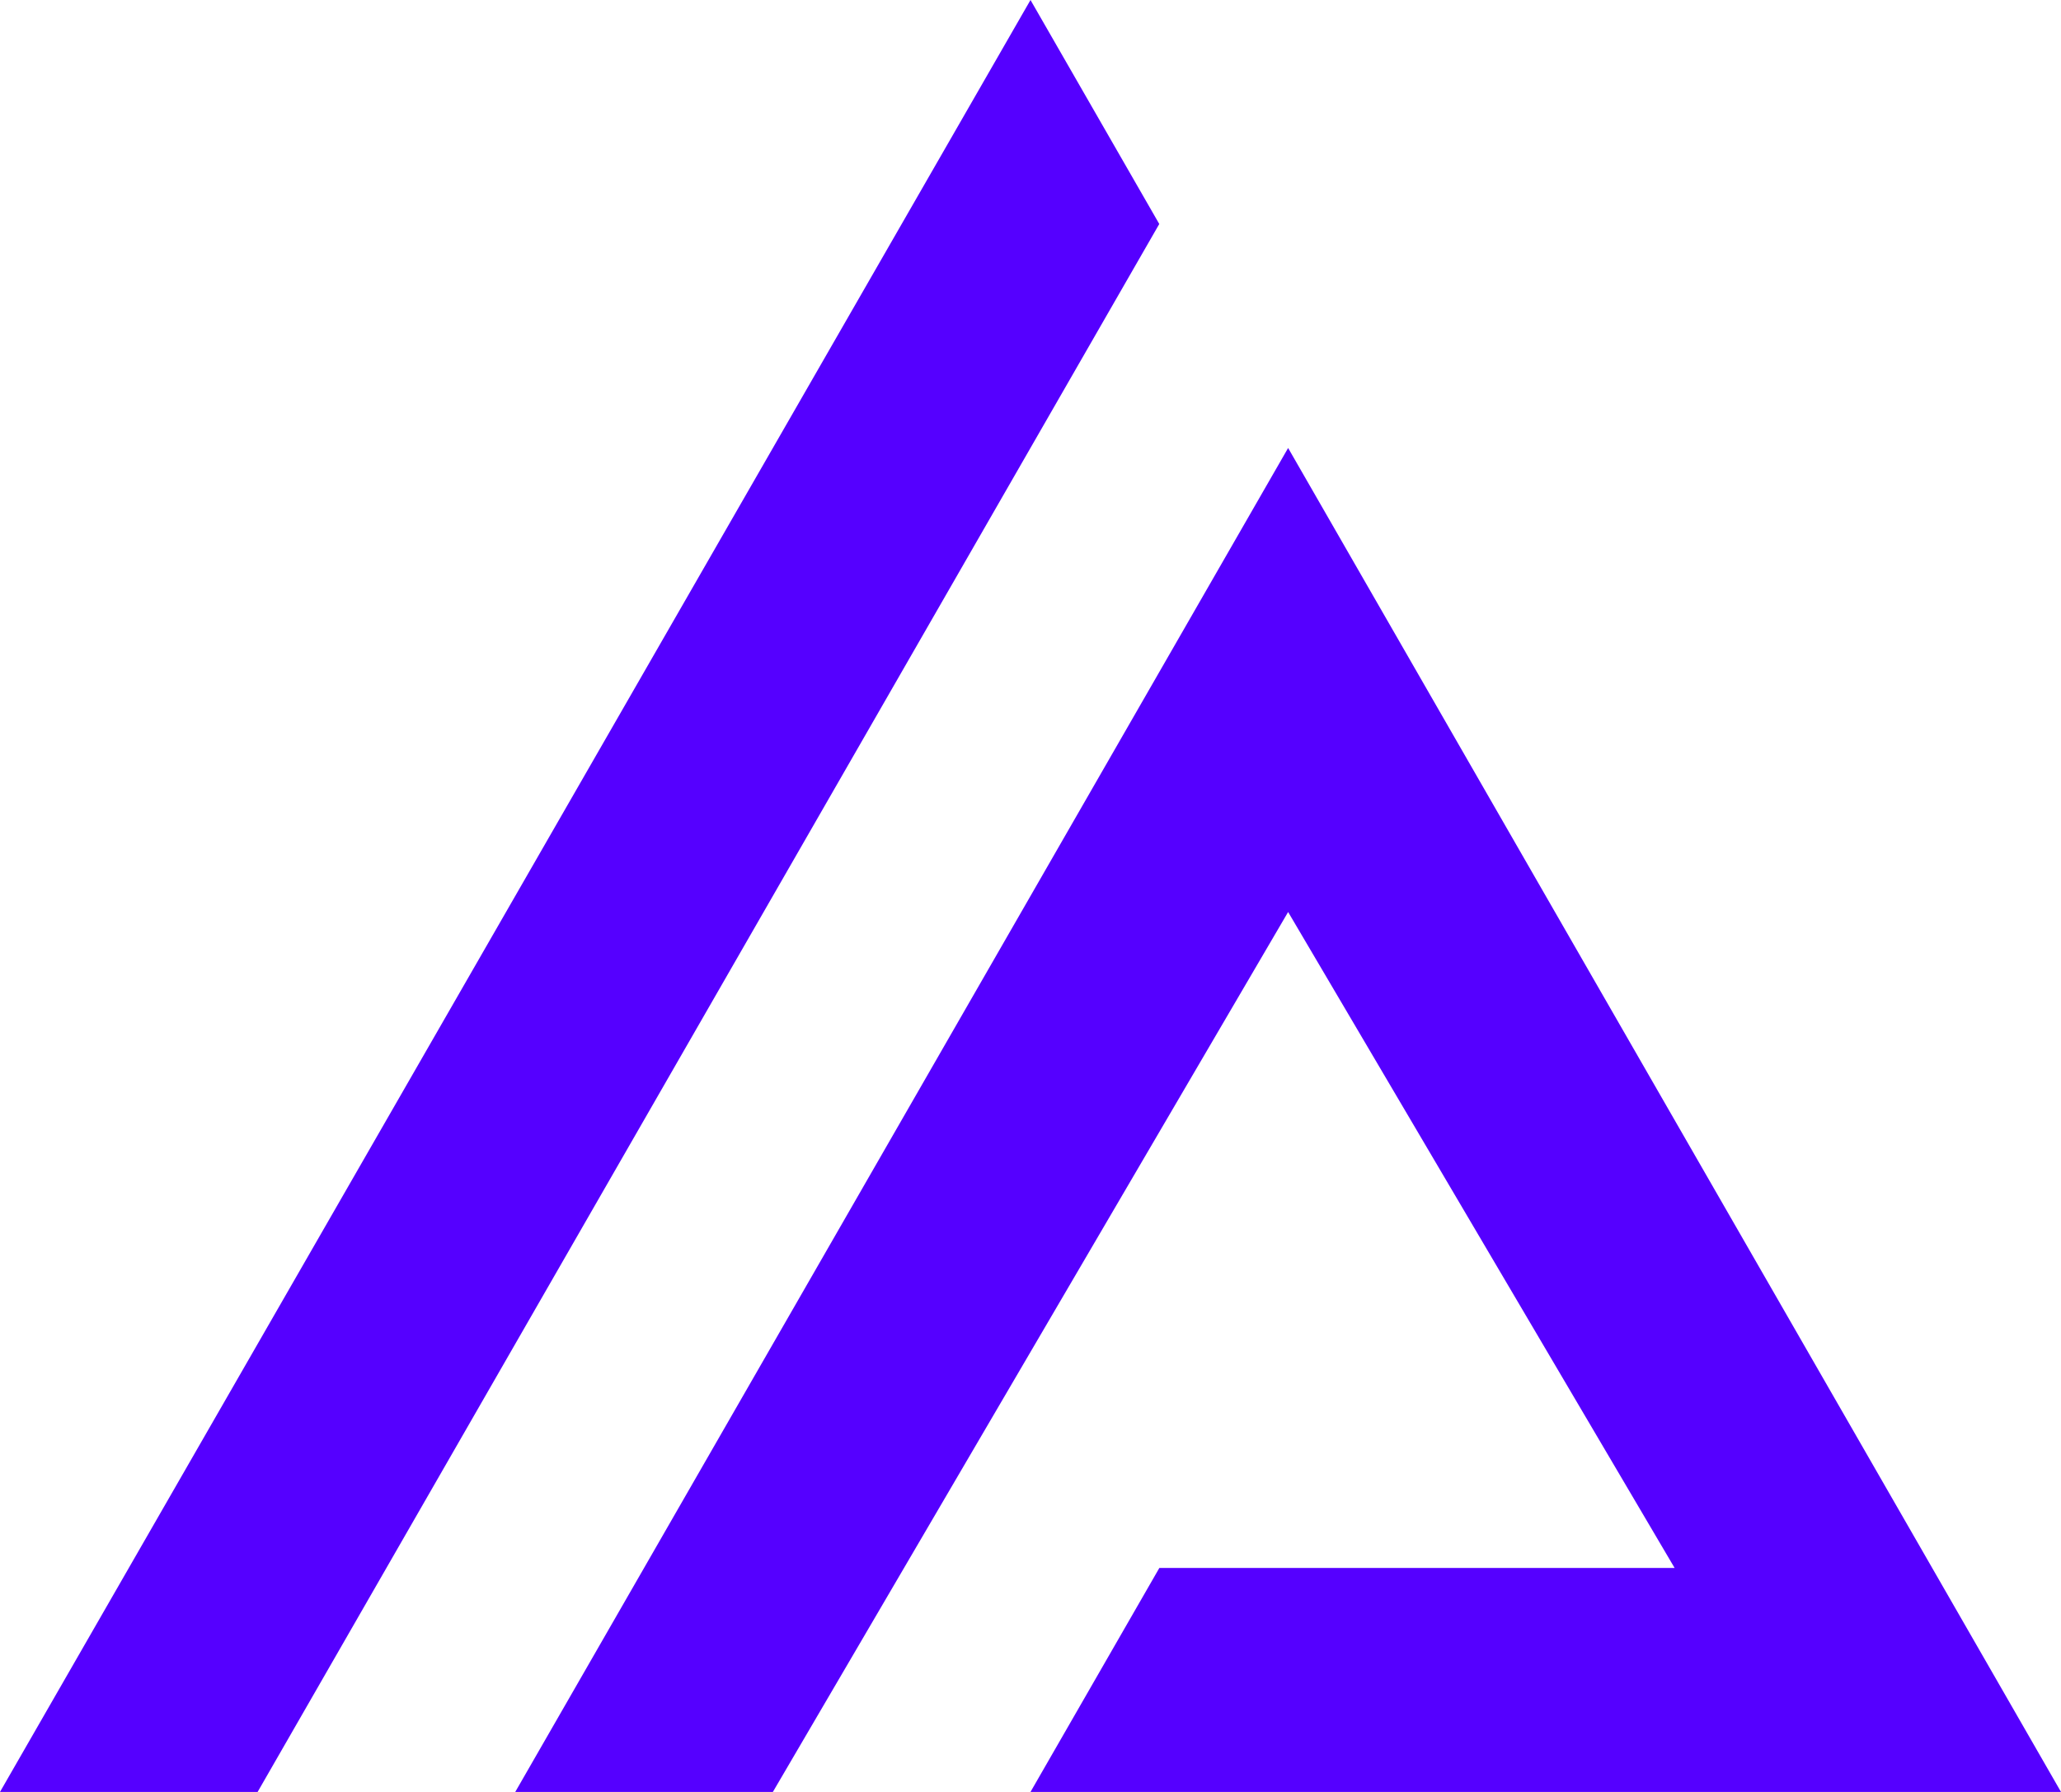
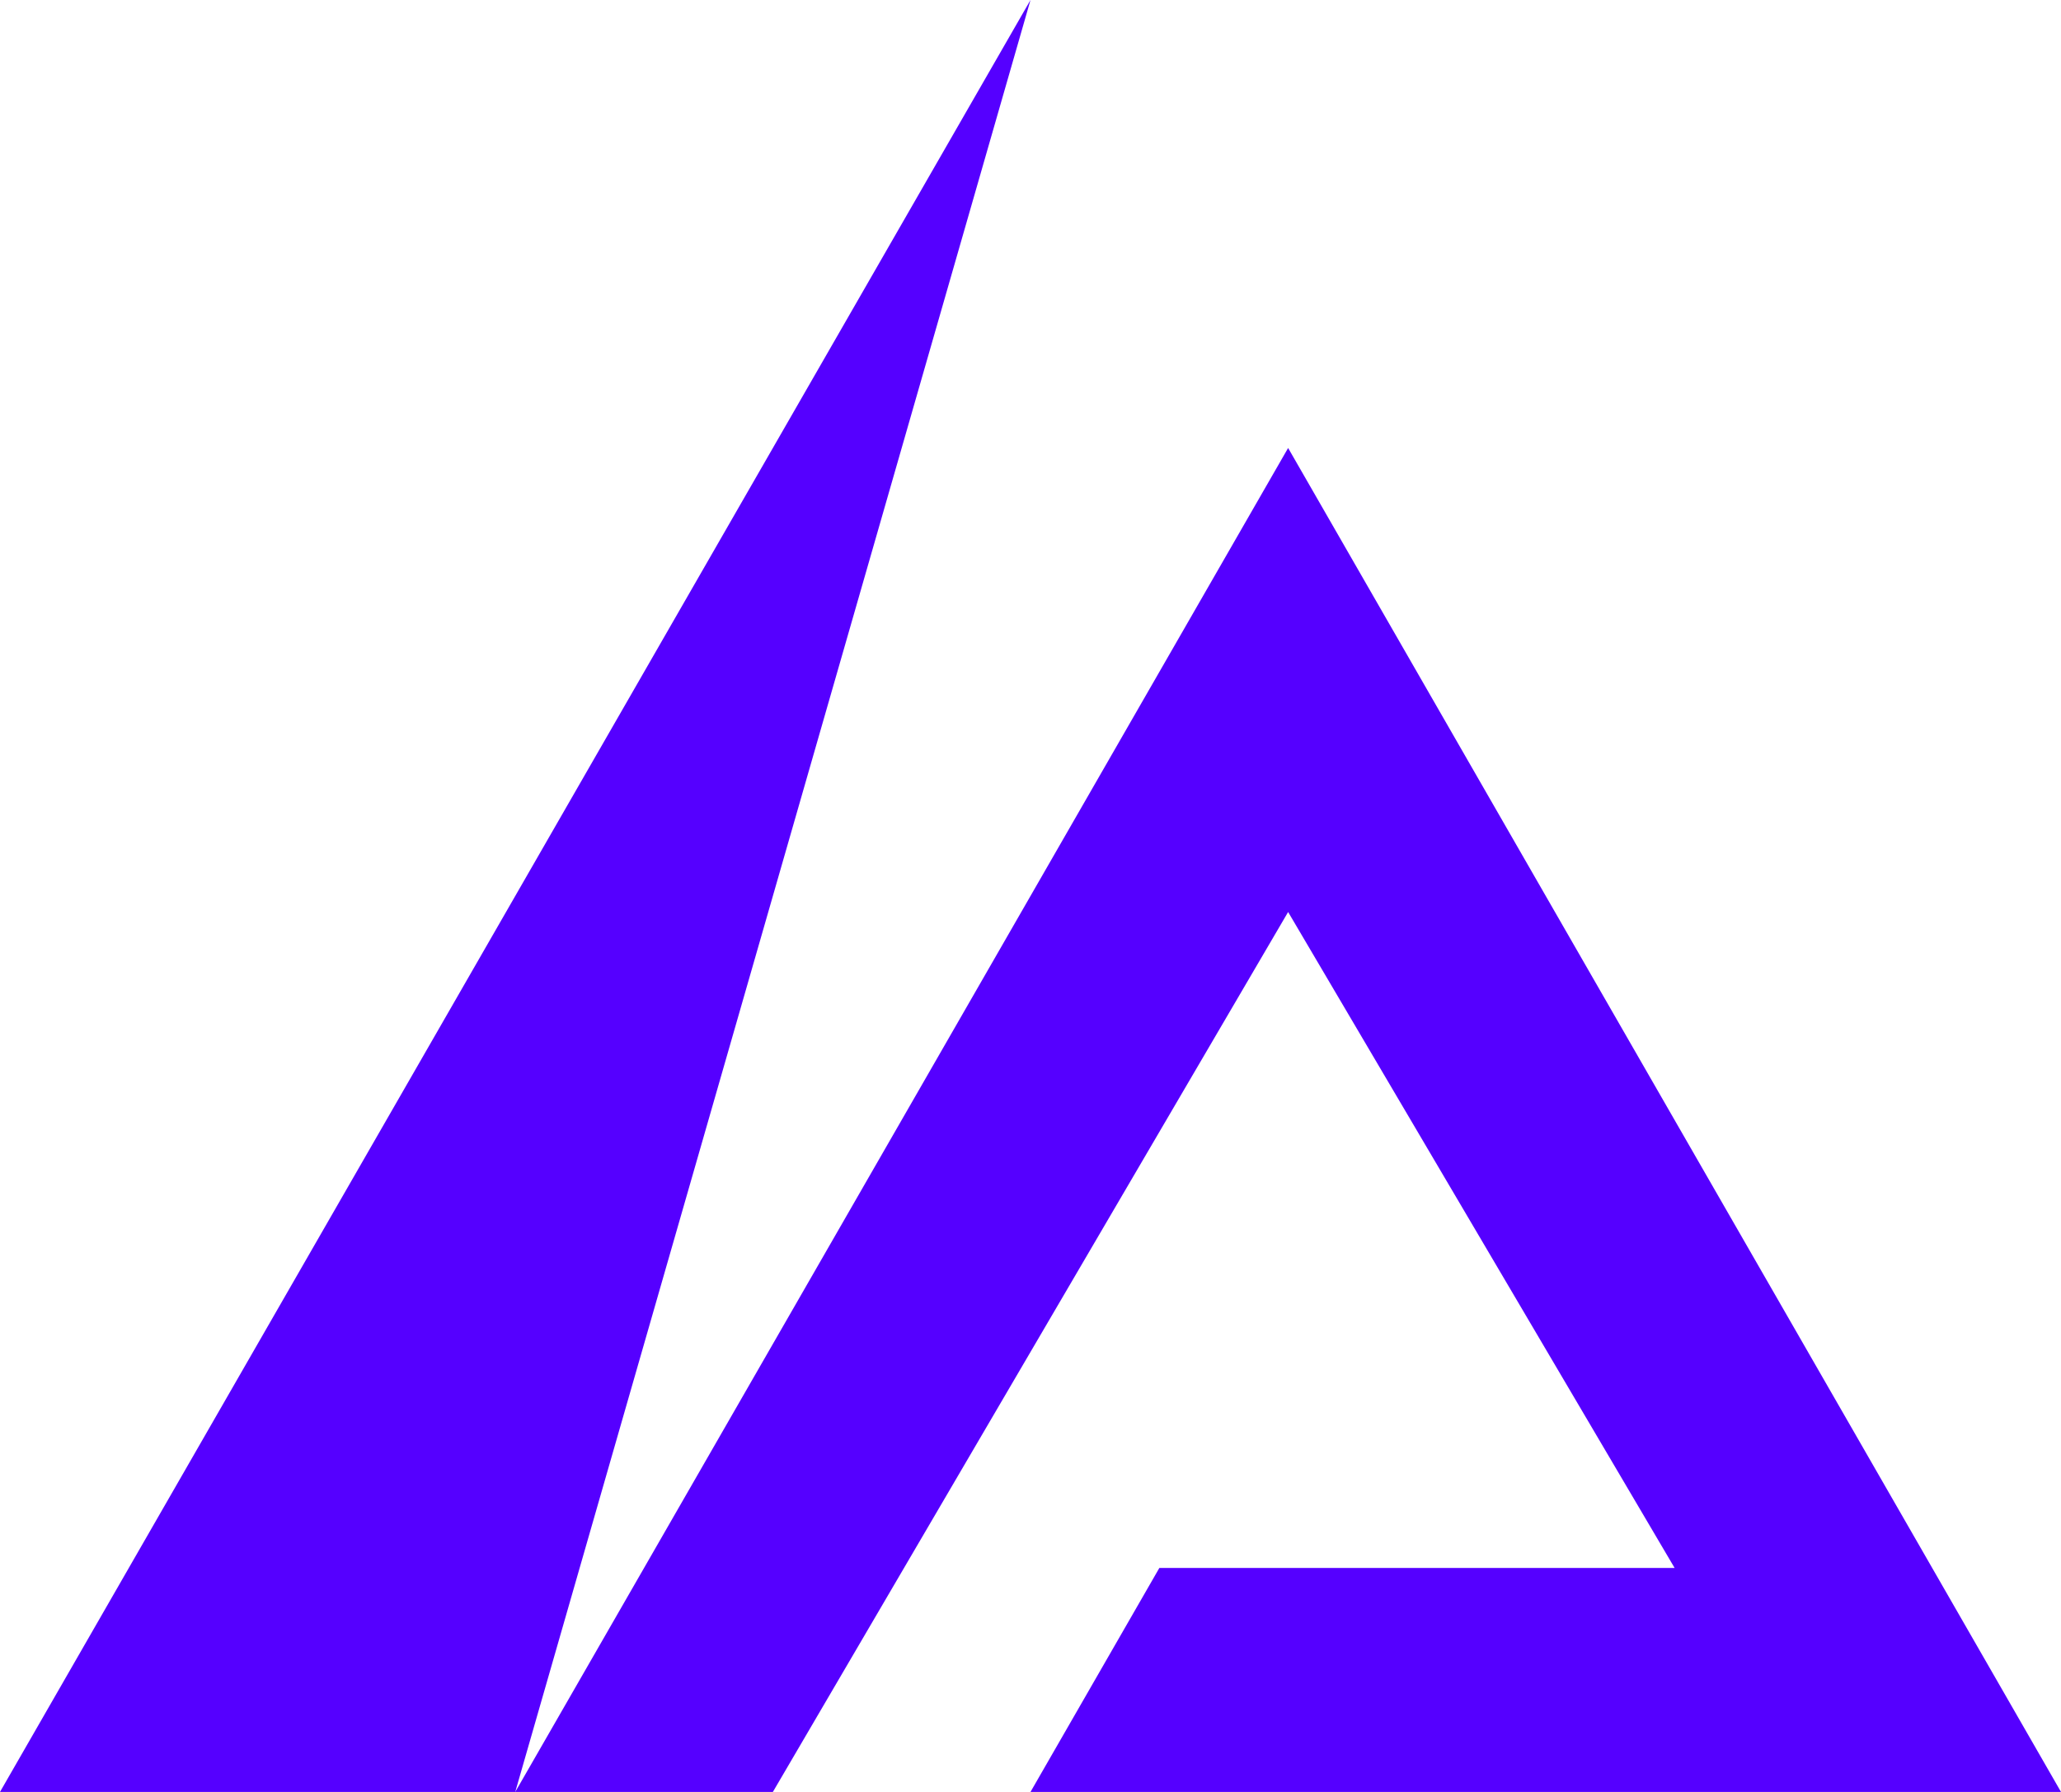
<svg xmlns="http://www.w3.org/2000/svg" width="23" height="20">
-   <path fill="#50F" d="M5.75 20l8.625-15L23 20H11.5l1.438-2.5h5.75l-4.313-7.321L8.625 20H5.75zM11.5 0l1.437 2.5L2.875 20H0L11.5 0z" />
+   <path fill="#50F" d="M5.75 20l8.625-15L23 20H11.5l1.438-2.5h5.75l-4.313-7.321L8.625 20H5.75zl1.437 2.5L2.875 20H0L11.5 0z" />
</svg>